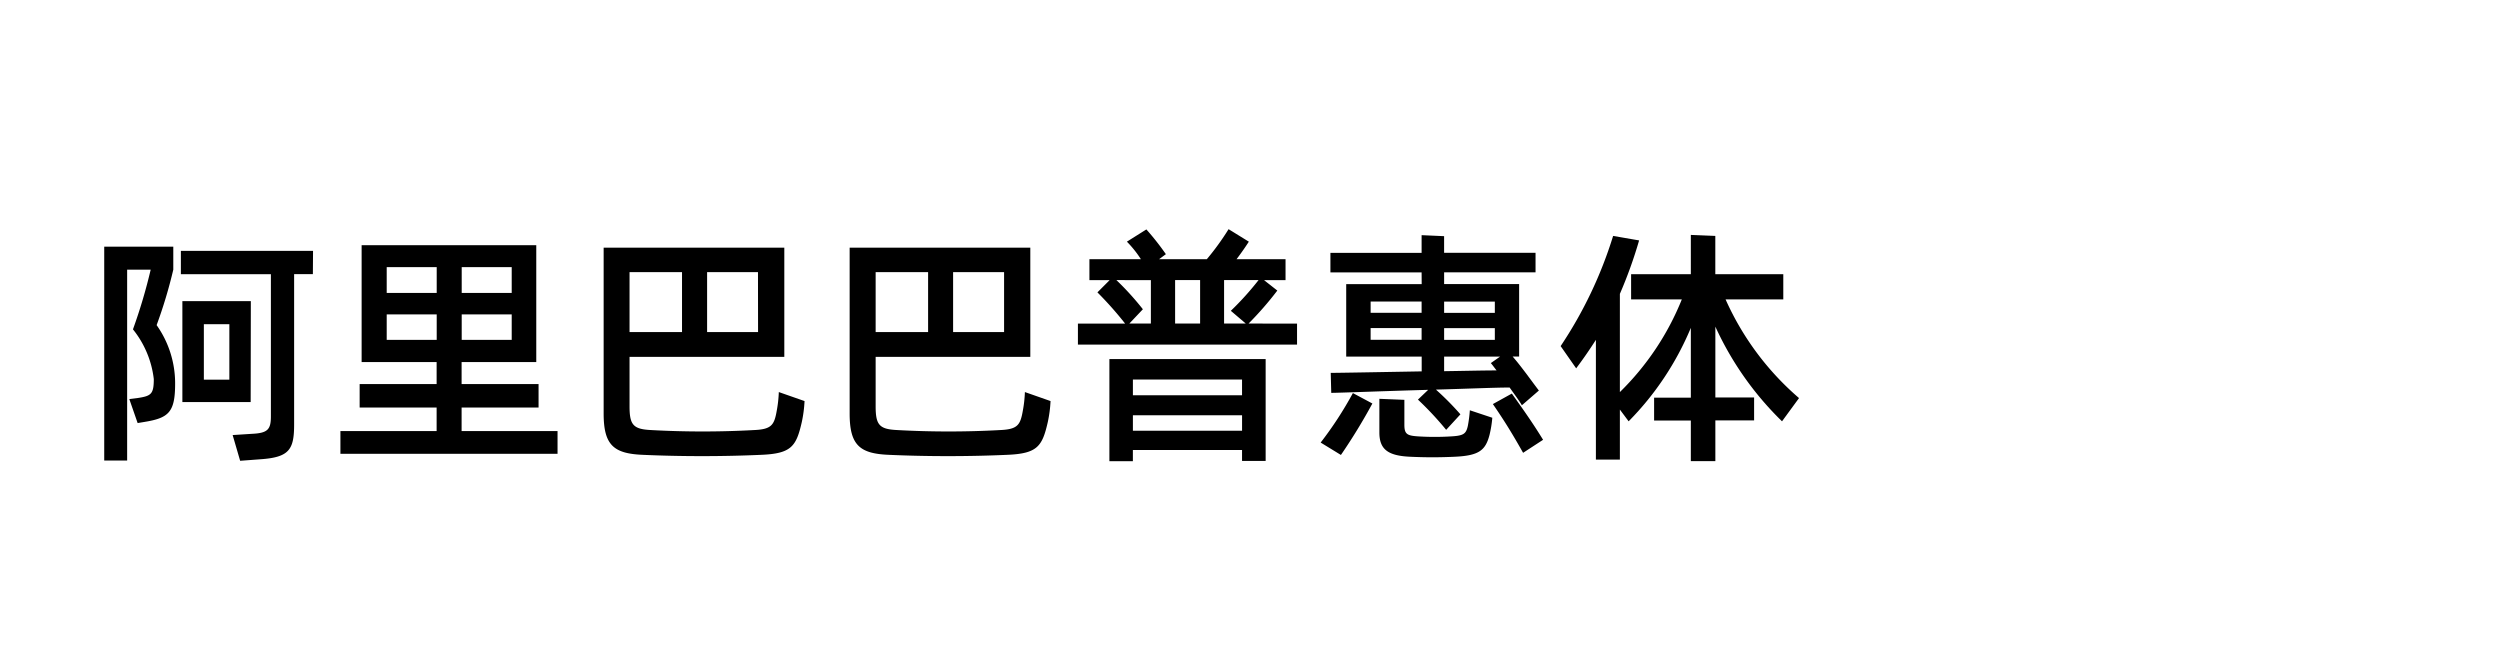
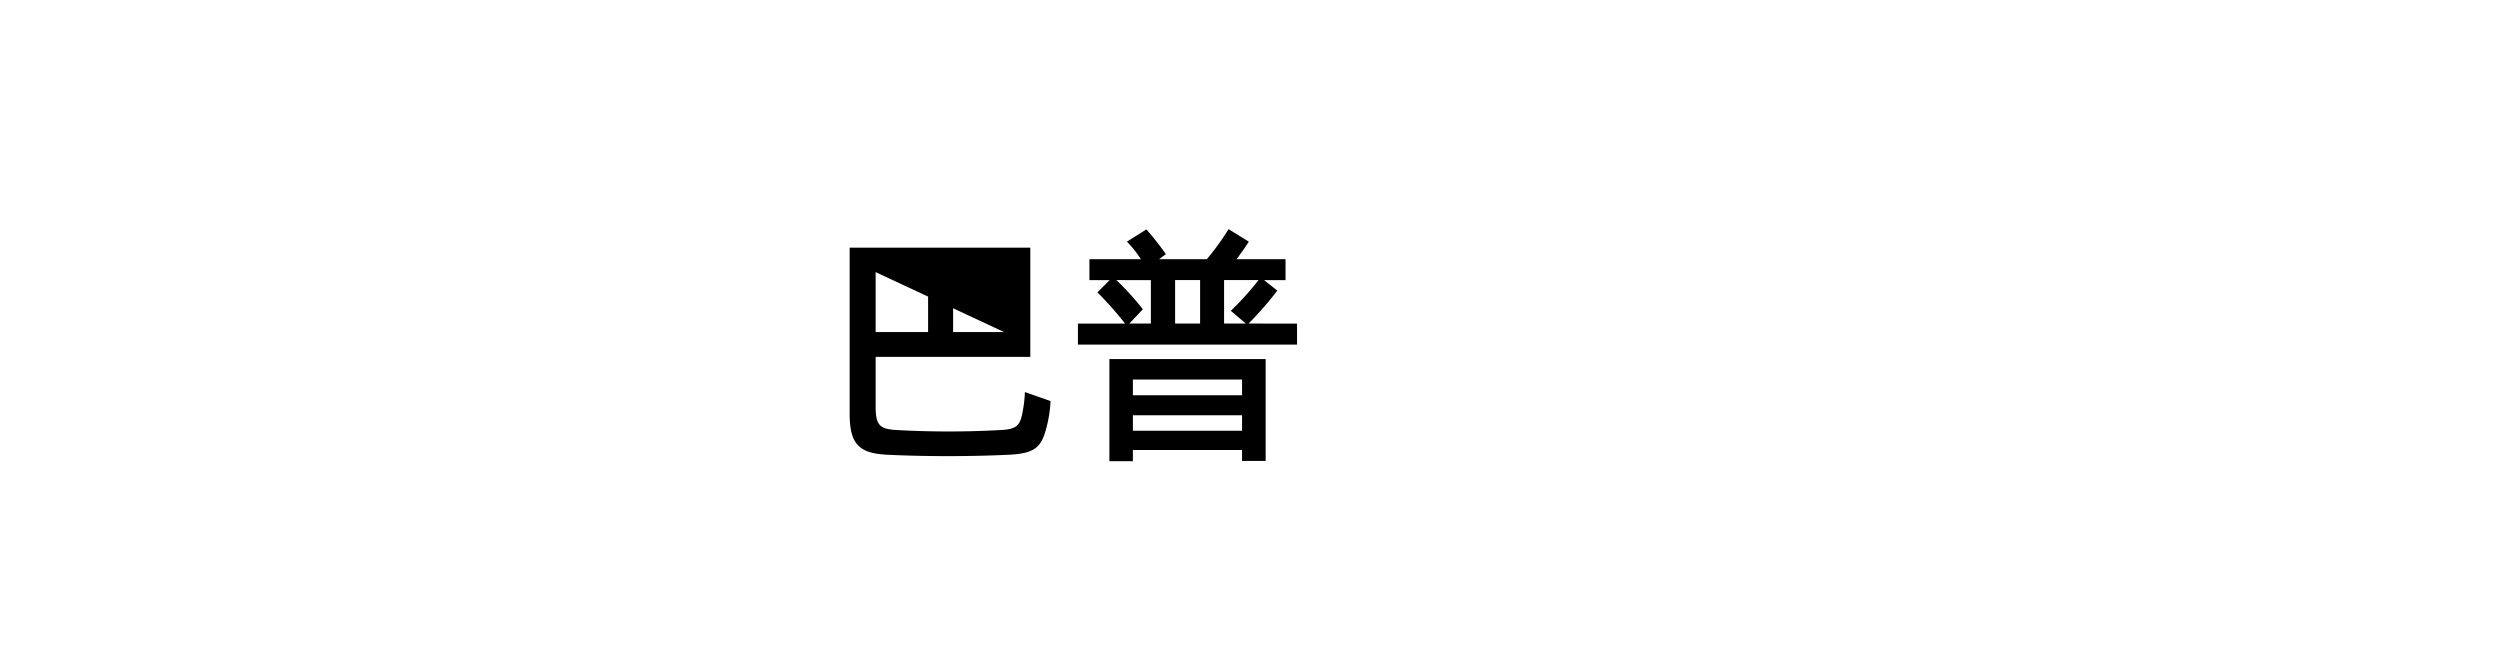
<svg xmlns="http://www.w3.org/2000/svg" height="32px" id="svg-font-14" viewbox="0 0 120 32" width="120px">
  <g transform="translate(1.718 1.061)">
-     <path d="M6.6,11.882a22.529,22.529,0,0,1-.8,2.663,4.833,4.833,0,0,1,.888,2.807c0,1.39-.312,1.654-1.511,1.846l-.288.048-.4-1.151.384-.048c.66-.1.791-.18.791-.912a4.66,4.66,0,0,0-1-2.387,25.643,25.643,0,0,0,.851-2.866H4.385v9.163h-1.1V10.779H6.6Zm6.7.216h-.9v7.209c0,1.211-.228,1.582-1.619,1.677l-.972.073-.36-1.235.936-.06c.755-.036.9-.216.9-.84V12.1H6.964V10.982h6.344Zm-2.986,6.14H7.036V13.393h3.286ZM9.291,14.5H8.067v2.663H9.291Z">
-   </path>
-     <path d="M25.044,19.63v1.091H14.622V19.63H19.24V18.5H15.545V17.375H19.24V16.319h-3.6V10.707h8.383v5.612H20.439v1.056h3.694V18.5H20.439V19.63Zm-8.2-7.868V13h2.4V11.762Zm2.4,3.49V14.029h-2.4v1.223Zm3.6-3.49h-2.4V13h2.4Zm0,3.49V14.029h-2.4v1.223Z">
-   </path>
-     <path d="M36.9,18.19a6.1,6.1,0,0,1-.132,1.008c-.264,1.163-.5,1.511-1.931,1.572-1.883.084-3.838.084-5.721,0-1.379-.061-1.859-.469-1.859-1.98V10.826h8.672v5.242H28.5v2.374c0,.9.181,1.1,1.044,1.14a45.043,45.043,0,0,0,4.93,0c.839-.036.971-.24,1.091-.924a6.036,6.036,0,0,0,.1-.9ZM28.5,12v2.879h2.519V12Zm6.165,0H32.223v2.879h2.446Z">
-   </path>
-     <path d="M48.708,18.19a6.1,6.1,0,0,1-.132,1.008c-.263,1.163-.5,1.511-1.931,1.572-1.883.084-3.838.084-5.721,0-1.379-.061-1.859-.469-1.859-1.98V10.826h8.672v5.242H40.313v2.374c0,.9.18,1.1,1.043,1.14a45.025,45.025,0,0,0,4.929,0c.84-.036.972-.24,1.092-.924a6.036,6.036,0,0,0,.1-.9ZM40.313,12v2.879h2.518V12Zm6.165,0H44.031v2.879h2.447Z">
+     <path d="M48.708,18.19a6.1,6.1,0,0,1-.132,1.008c-.263,1.163-.5,1.511-1.931,1.572-1.883.084-3.838.084-5.721,0-1.379-.061-1.859-.469-1.859-1.98V10.826h8.672v5.242H40.313v2.374c0,.9.18,1.1,1.043,1.14a45.025,45.025,0,0,0,4.929,0c.84-.036.972-.24,1.092-.924a6.036,6.036,0,0,0,.1-.9ZM40.313,12v2.879h2.518V12ZH44.031v2.879h2.447Z">
  </path>
    <path d="M60.54,14.473V15.48H50.022V14.473h2.267a16.889,16.889,0,0,0-1.331-1.5l.587-.588h-.971V11.379h2.47a5.111,5.111,0,0,0-.671-.84l.935-.588a12.722,12.722,0,0,1,.936,1.188l-.324.24h2.291a12.478,12.478,0,0,0,1.043-1.44l.972.6c-.145.228-.361.539-.588.84h2.35v1.007H58.957l.636.5a15.894,15.894,0,0,1-1.379,1.583Zm-9.007,1.7h7.5v4.892H57.9v-.527h-5.24v.54H51.533Zm.336-3.79a13.587,13.587,0,0,1,1.271,1.4l-.647.684h1.031V12.386Zm.792,4.773v.755H57.9v-.755Zm5.24,2.458v-.743h-5.24v.743Zm-2.014-7.231h-1.2v2.087h1.2Zm1.475,1.475a14.067,14.067,0,0,0,1.331-1.475H57.038v2.087h1.043Z">
  </path>
-     <path d="M61.674,20.182a17.584,17.584,0,0,0,1.547-2.375l.935.5a27.352,27.352,0,0,1-1.51,2.47Zm4.845-8.168H62.142v-.936h4.377v-.851l1.08.048v.8h4.389v.936H67.6v.564h3.6v3.478h-.311c.42.479.935,1.212,1.259,1.632l-.816.707c-.132-.229-.359-.528-.588-.852-.695,0-2.086.061-3.538.1a13.437,13.437,0,0,1,1.176,1.187l-.684.744a15.459,15.459,0,0,0-1.355-1.451l.492-.469c-2.147.061-4.294.145-4.653.145l-.025-.959c.409,0,2.375-.037,4.366-.072v-.708H62.9V12.578h3.623Zm-2.447,1.4v.54h2.447v-.54Zm2.447,1.835v-.564H64.072v.564Zm2.315,3.383,1.079.359a5.286,5.286,0,0,1-.132.816c-.192.743-.5,1-1.655,1.055-.731.035-1.451.035-2.171,0-1.056-.049-1.463-.359-1.463-1.164V18.082l1.2.049v1.2c0,.443.132.516.624.552a12.879,12.879,0,0,0,1.667,0c.564-.036.672-.132.755-.5A6.172,6.172,0,0,0,68.834,18.635ZM67.6,13.417v.54h2.434v-.54Zm0,1.835h2.434v-.564H67.6Zm2.242,1.115.444-.311H67.6v.7c.959-.013,1.846-.037,2.518-.037C70.009,16.584,69.925,16.463,69.841,16.367Zm1.008,1.463c.54.756,1.007,1.416,1.5,2.219l-.959.625c-.493-.876-.888-1.524-1.451-2.34Z">
-   </path>
-     <path d="M81.109,13.309a13.482,13.482,0,0,0,3.526,4.738l-.816,1.115a15.086,15.086,0,0,1-3.2-4.545v3.4h1.86v1.1h-1.86v1.955H79.442V19.126H77.679v-1.1h1.763V14.676a14.091,14.091,0,0,1-2.986,4.486l-.42-.564V21H74.885V15.252c-.3.468-.613.924-.947,1.367l-.745-1.067a20.253,20.253,0,0,0,2.519-5.289l1.247.216a21.393,21.393,0,0,1-.923,2.566v4.714a13.029,13.029,0,0,0,2.974-4.45H76.575V12.1h2.867V10.215l1.175.048V12.1H83.88v1.211Z">
-   </path>
  </g>
</svg>